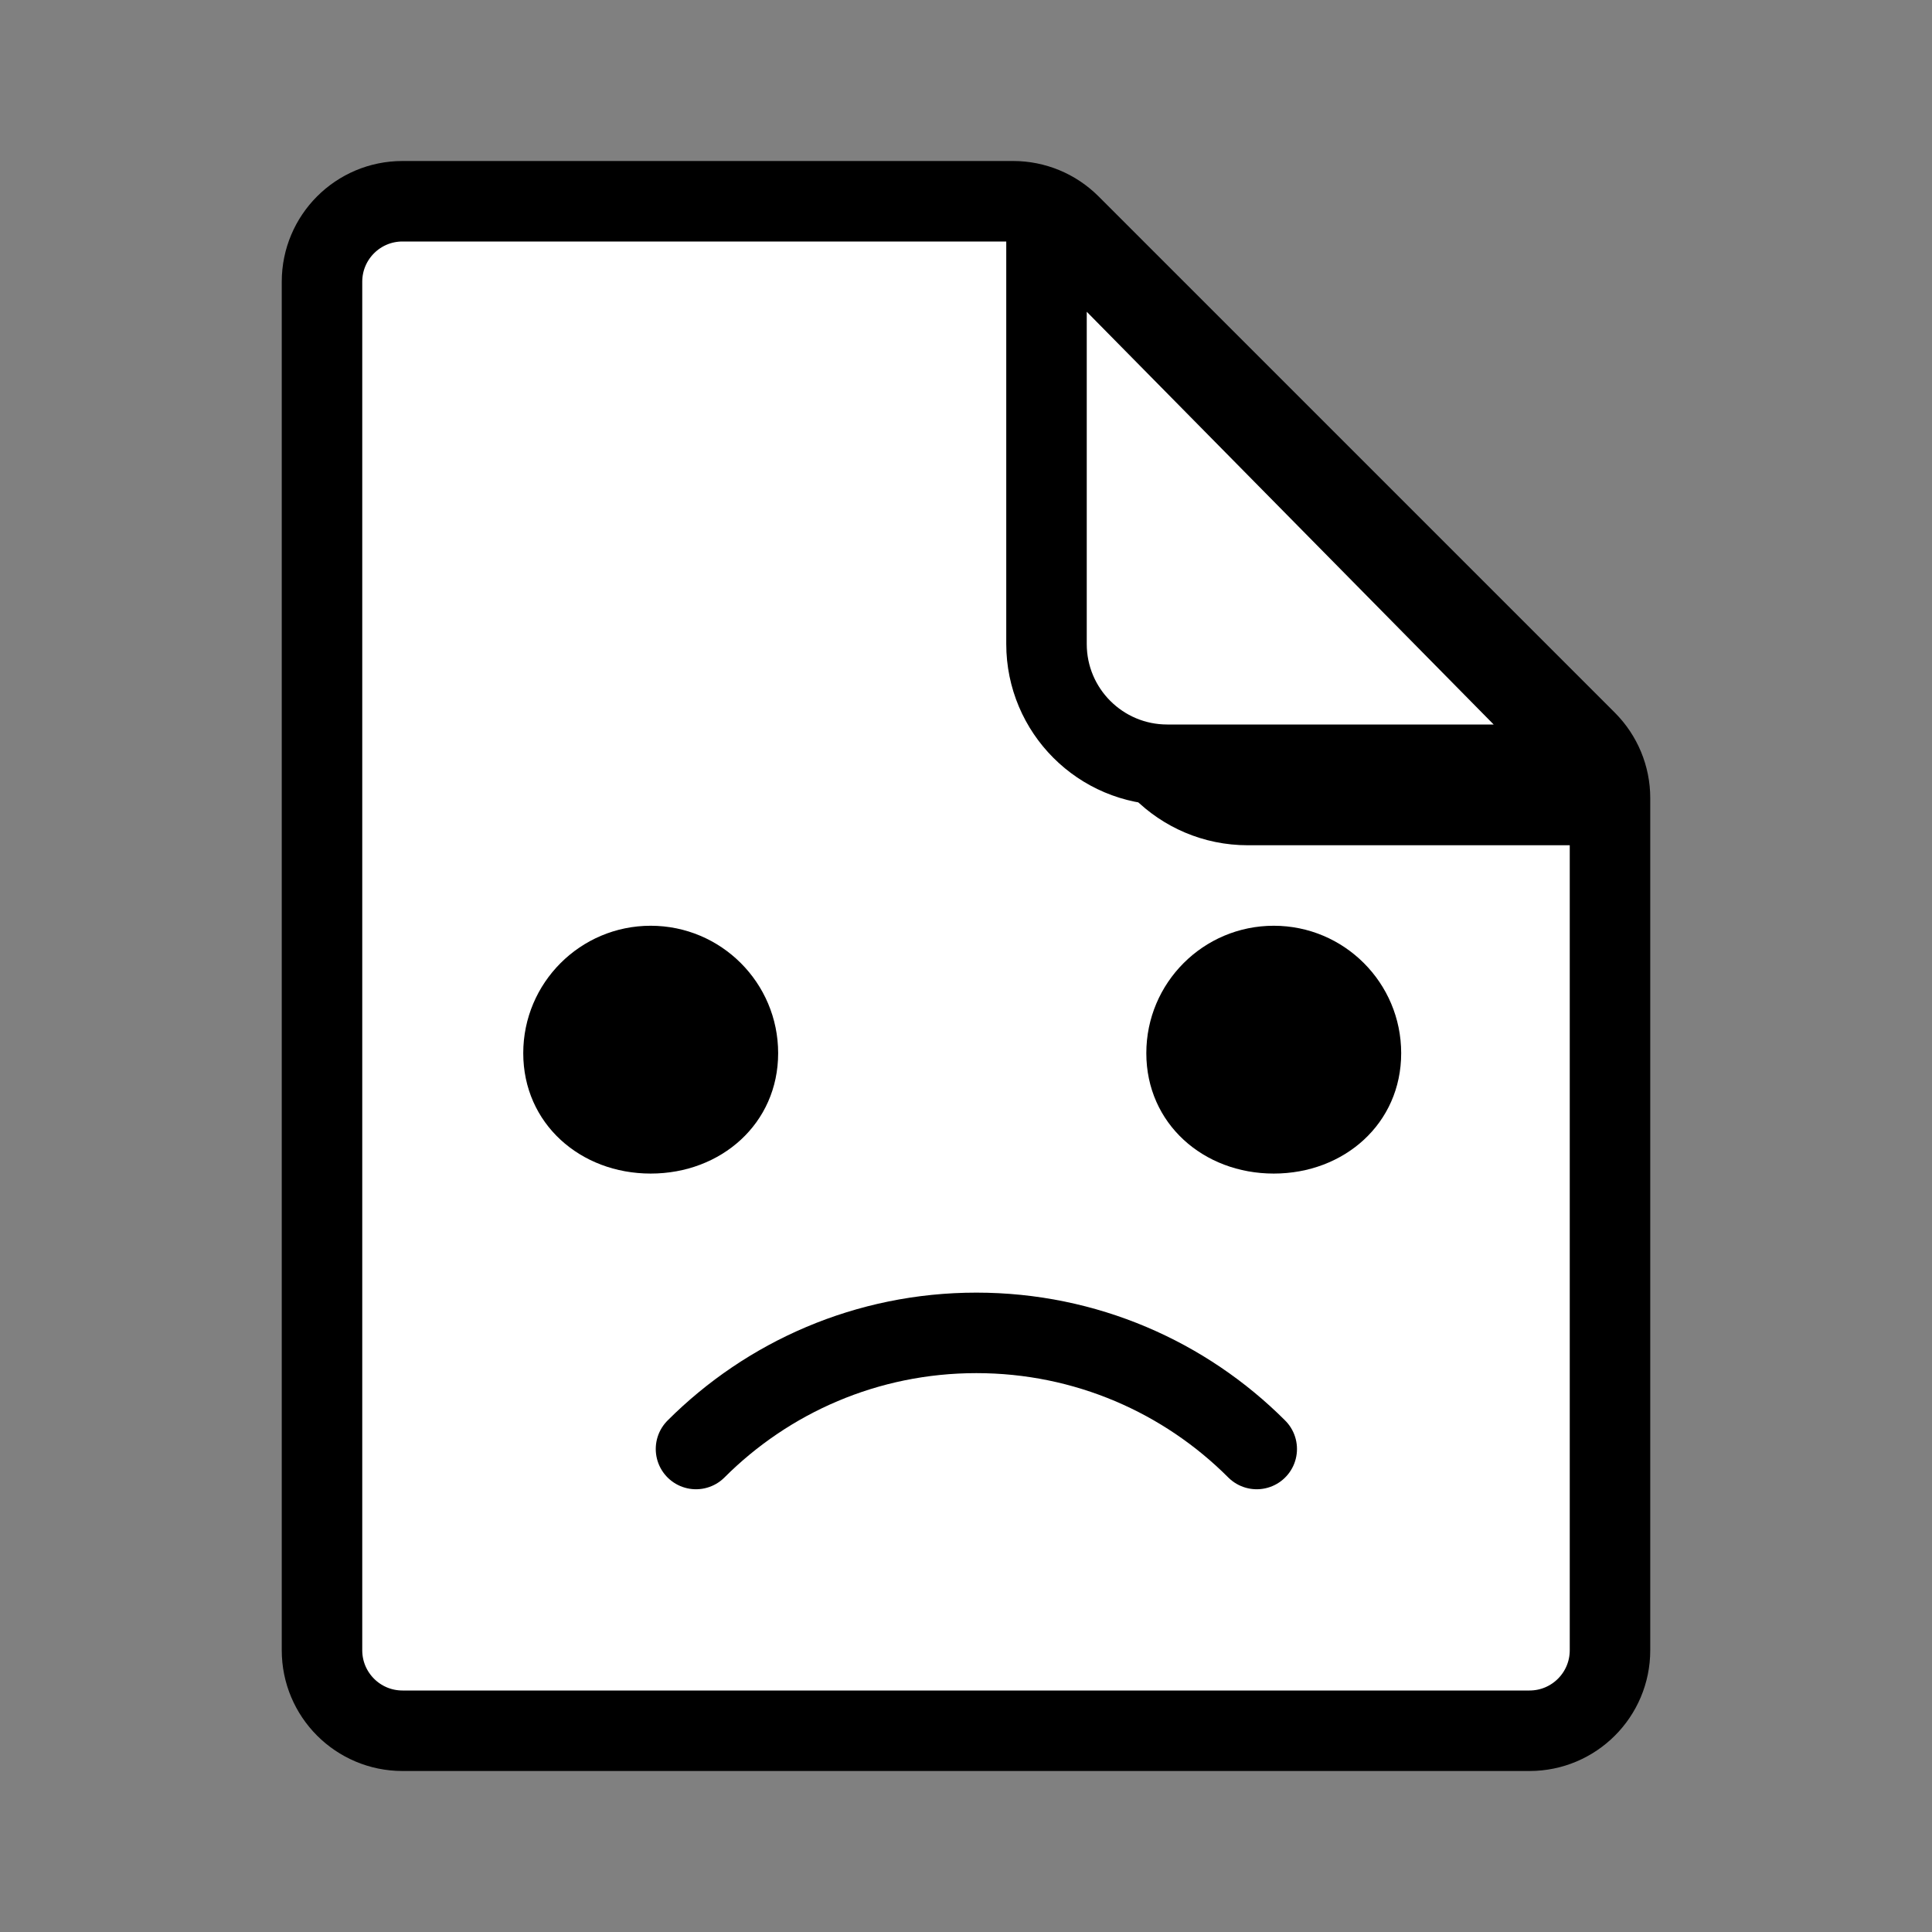
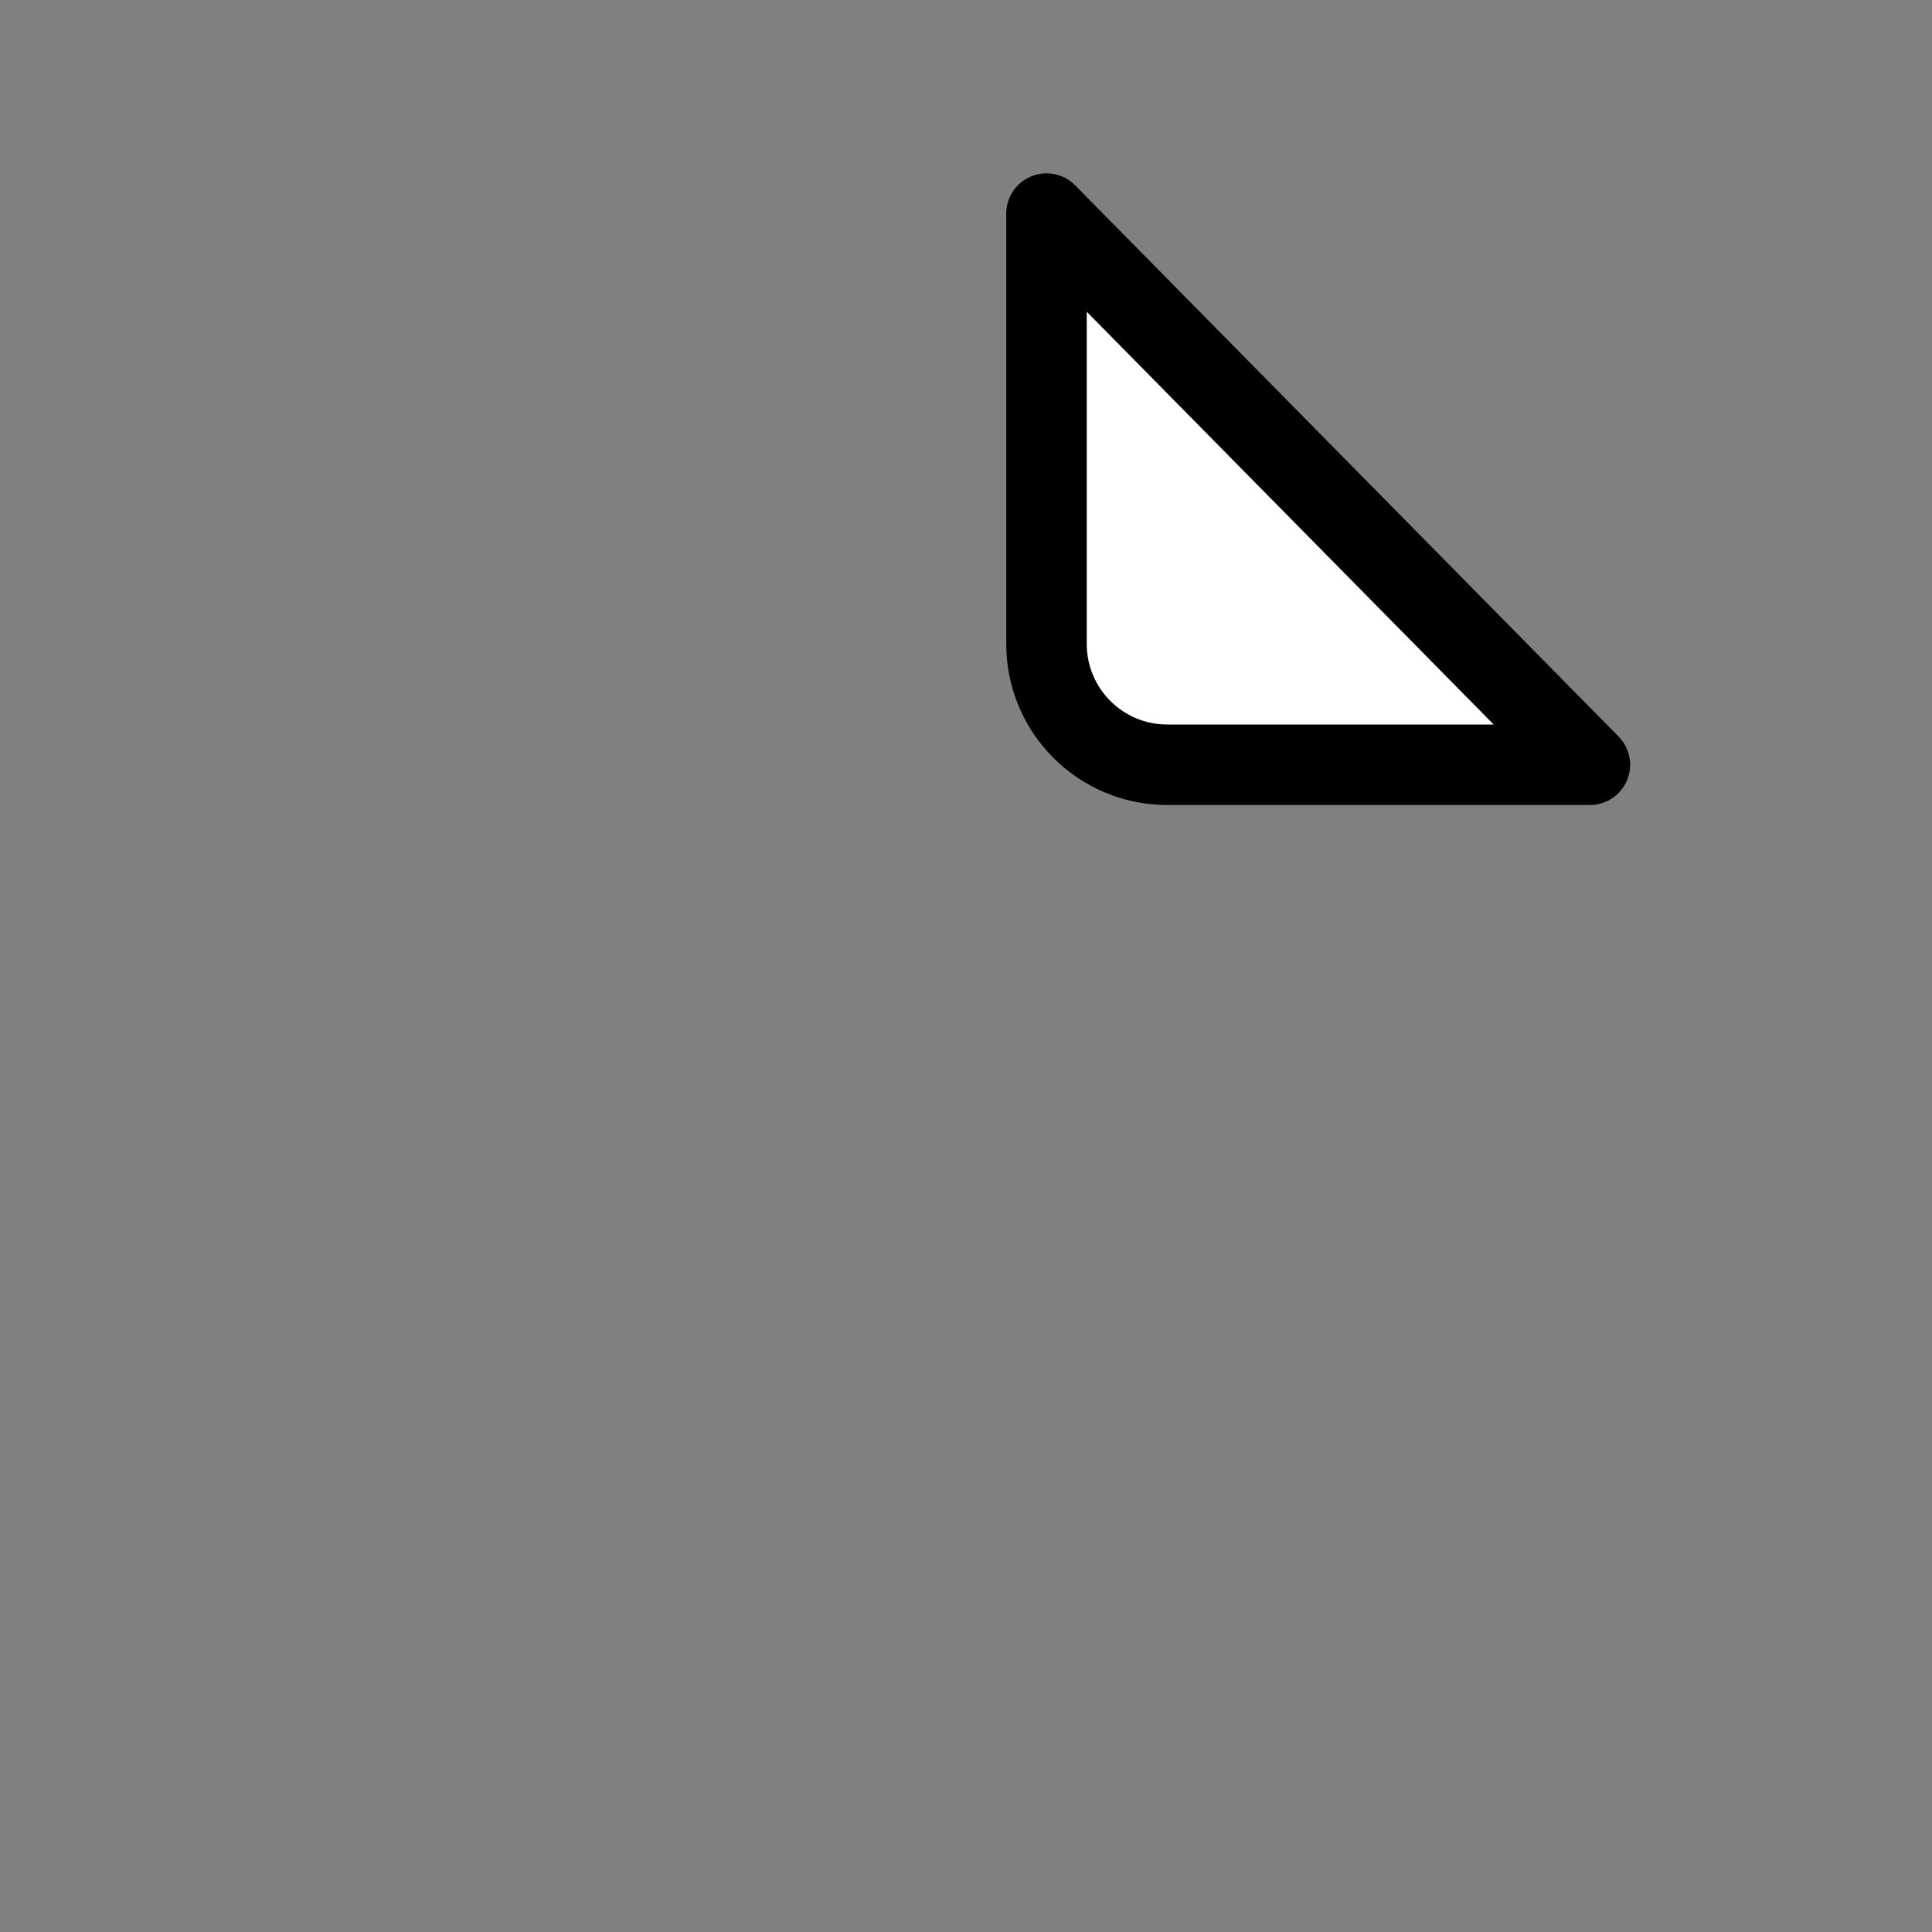
<svg xmlns="http://www.w3.org/2000/svg" width="48px" height="48px" viewBox="0 0 48 48" version="1.1">
  <rect x="0" y="0" width="48" height="48" fill="#808080" stroke="none" />
  <title>solid/48px/negative variant 1</title>
  <g id="solid/48px/negative-variant-1" stroke="none" fill="none" fill-rule="evenodd">
-     <path d="M10,5 L24,5 L25.172,5 C25.702,5 26.211,5.211 26.586,5.586 L39.414,18.414 C39.789,18.789 40,19.298 40,19.828 L40,24.5 L40,41 C40,42.105 39.105,43 38,43 L10,43 C8.895,43 8,42.105 8,41 L8,7 C8,5.895 8.895,5 10,5 Z" id="Rectangle" stroke="#000000" stroke-width="2" fill="#FFFFFF" />
-     <path d="M39.5,20 L31,20 C29.343,20 28,18.657 28,17 L28,9.307 L28,10.307" id="Path" stroke="#000000" stroke-width="2" fill="#FFFFFF" stroke-linejoin="round" />
    <path d="M26,5.307 L39.5,19 L29,19 C27.343,19 26,17.657 26,16 L26,5.307 L26,5.307 Z" id="Rectangle" stroke="#000000" stroke-width="2" fill="#FFFFFF" stroke-linejoin="round" />
    <g id="Group" stroke-width="1" transform="translate(13, 23)">
-       <path d="M3.166,6.157 C4.915,6.157 6.333,4.915 6.333,3.166 C6.333,1.418 4.915,0 3.166,0 C1.418,0 0,1.418 0,3.166 C0,4.915 1.418,6.157 3.166,6.157 Z" id="Oval" fill="#000000" fill-rule="nonzero" />
-       <path d="M18.646,6.157 C20.395,6.157 21.812,4.915 21.812,3.166 C21.812,1.418 20.395,0 18.646,0 C16.897,0 15.48,1.418 15.48,3.166 C15.48,4.915 16.897,6.157 18.646,6.157 Z" id="Oval-Copy" fill="#000000" fill-rule="nonzero" />
-       <path d="M18.223,13 C16.441,11.217 13.978,10.115 11.258,10.115 C8.538,10.115 6.075,11.217 4.292,13" id="Oval" stroke="#000000" stroke-width="2" stroke-linecap="round" />
-     </g>
+       </g>
  </g>
</svg>